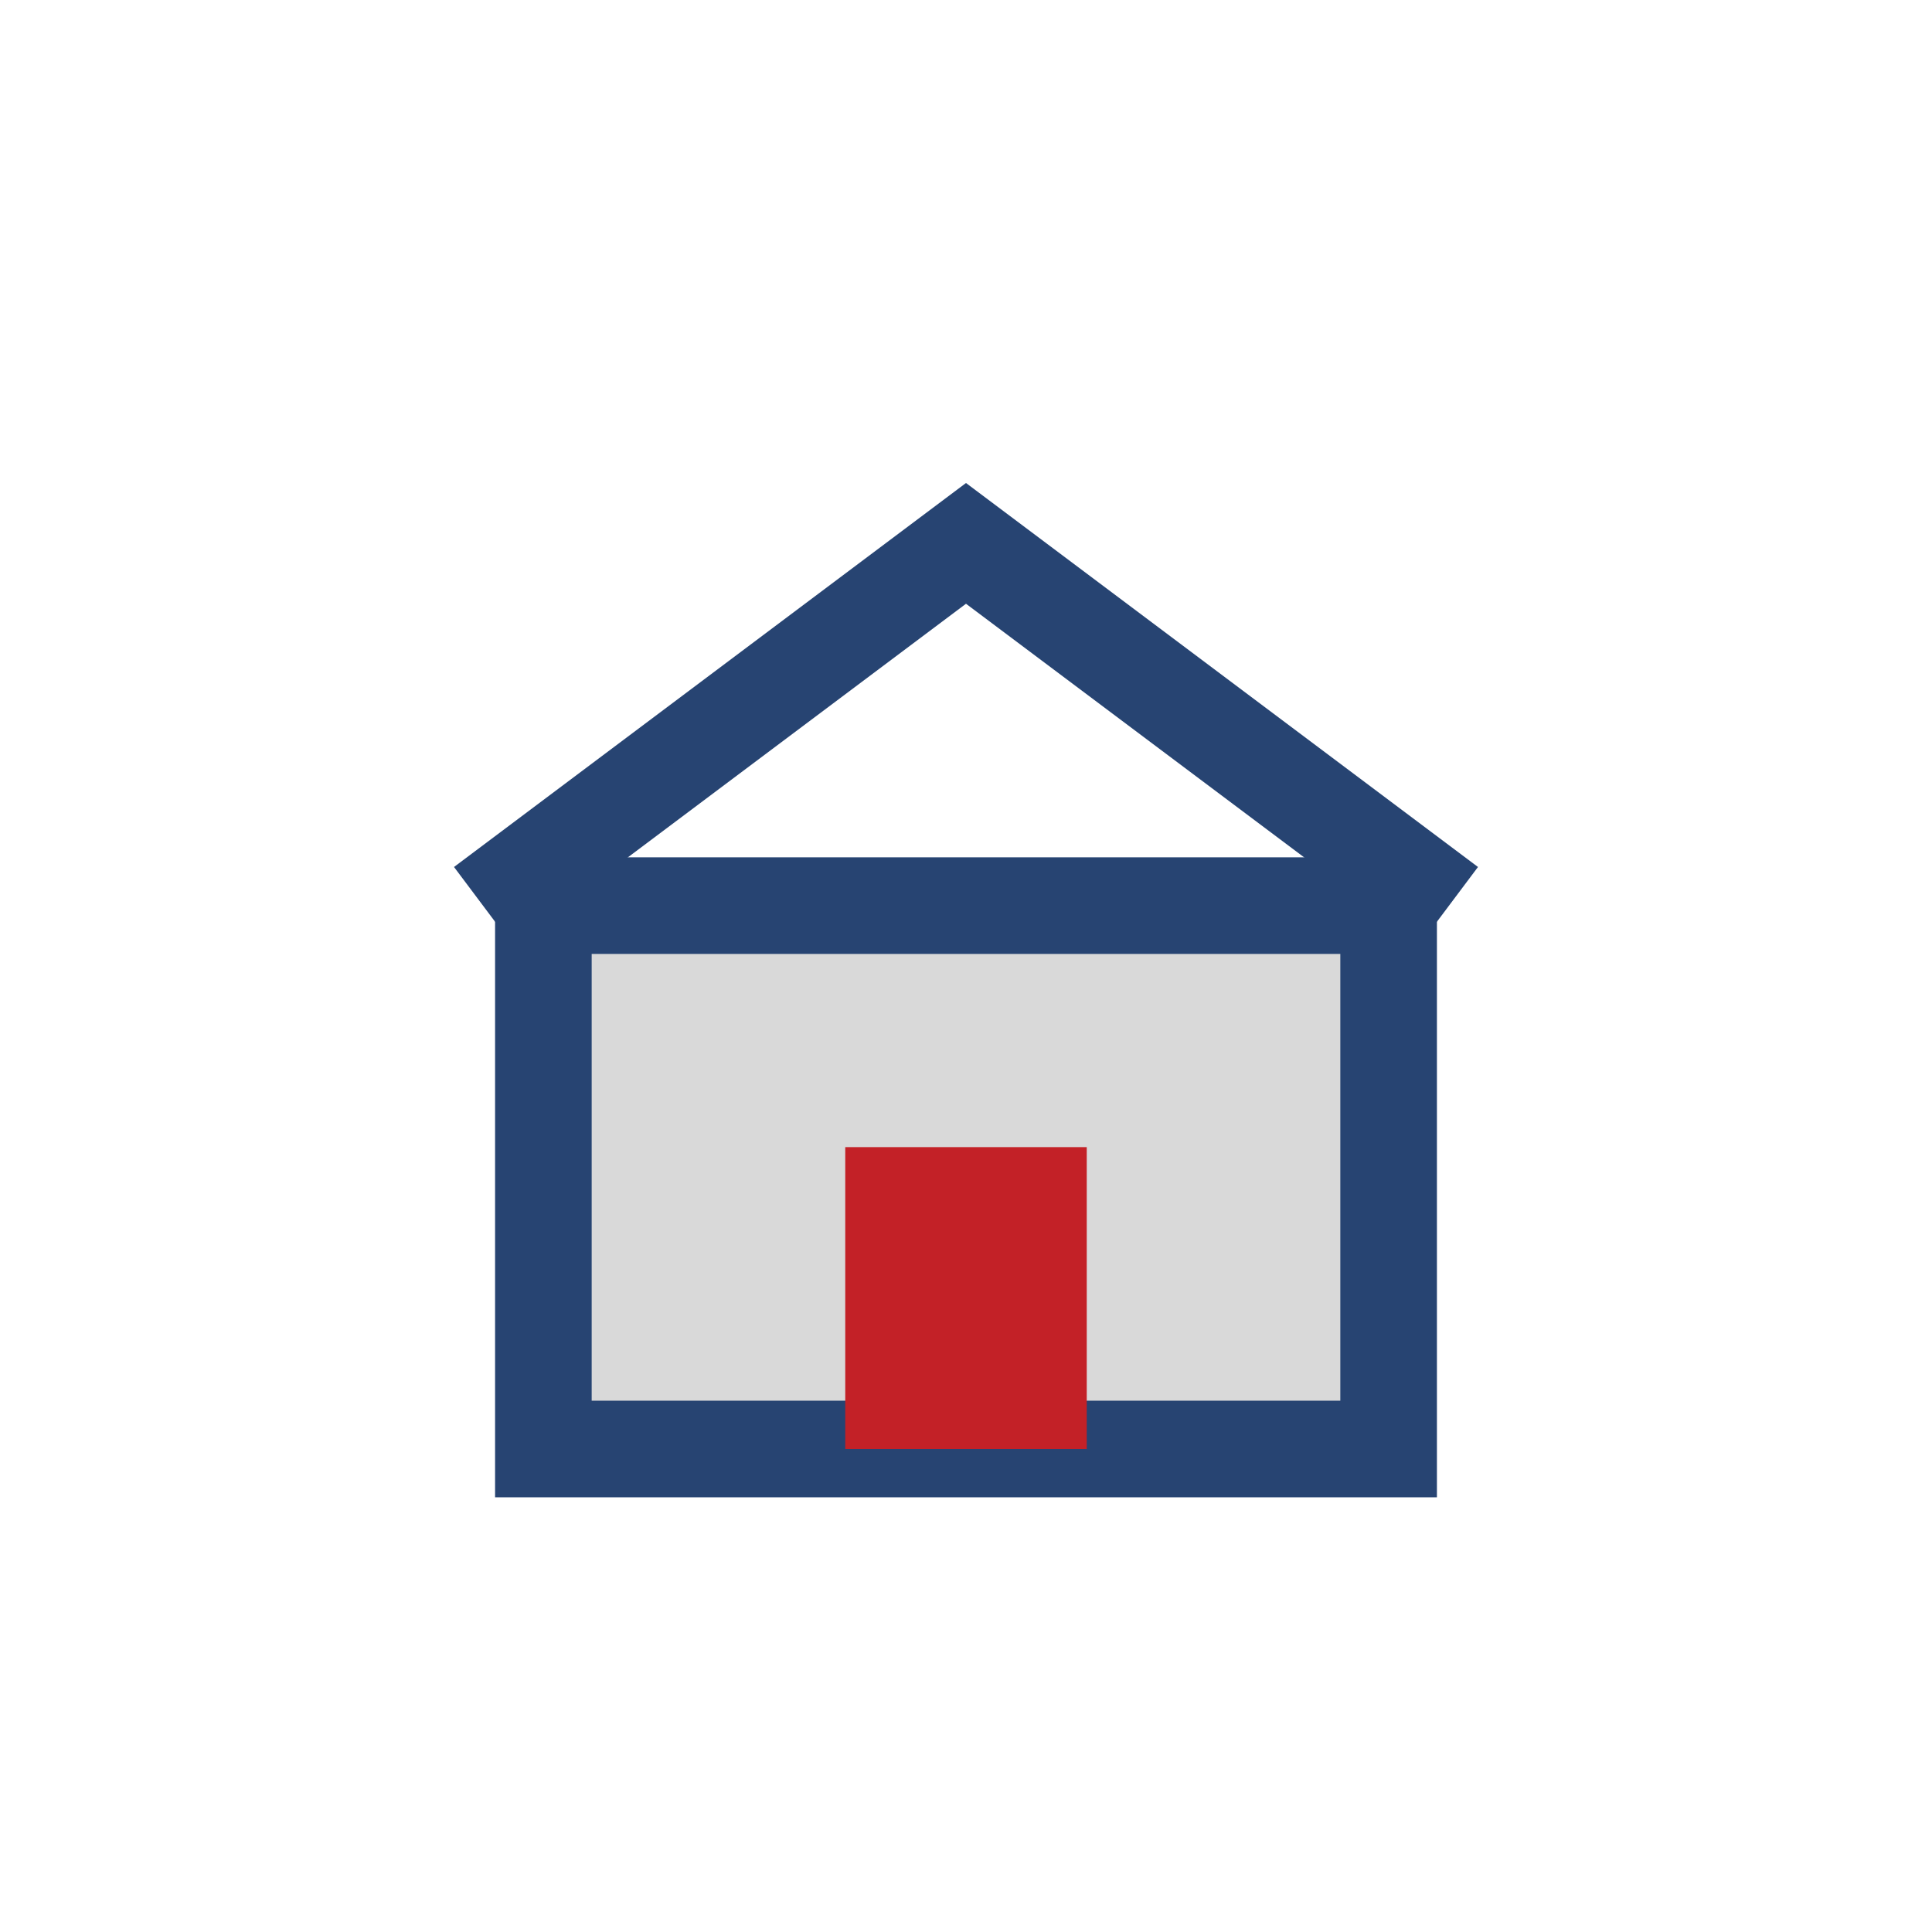
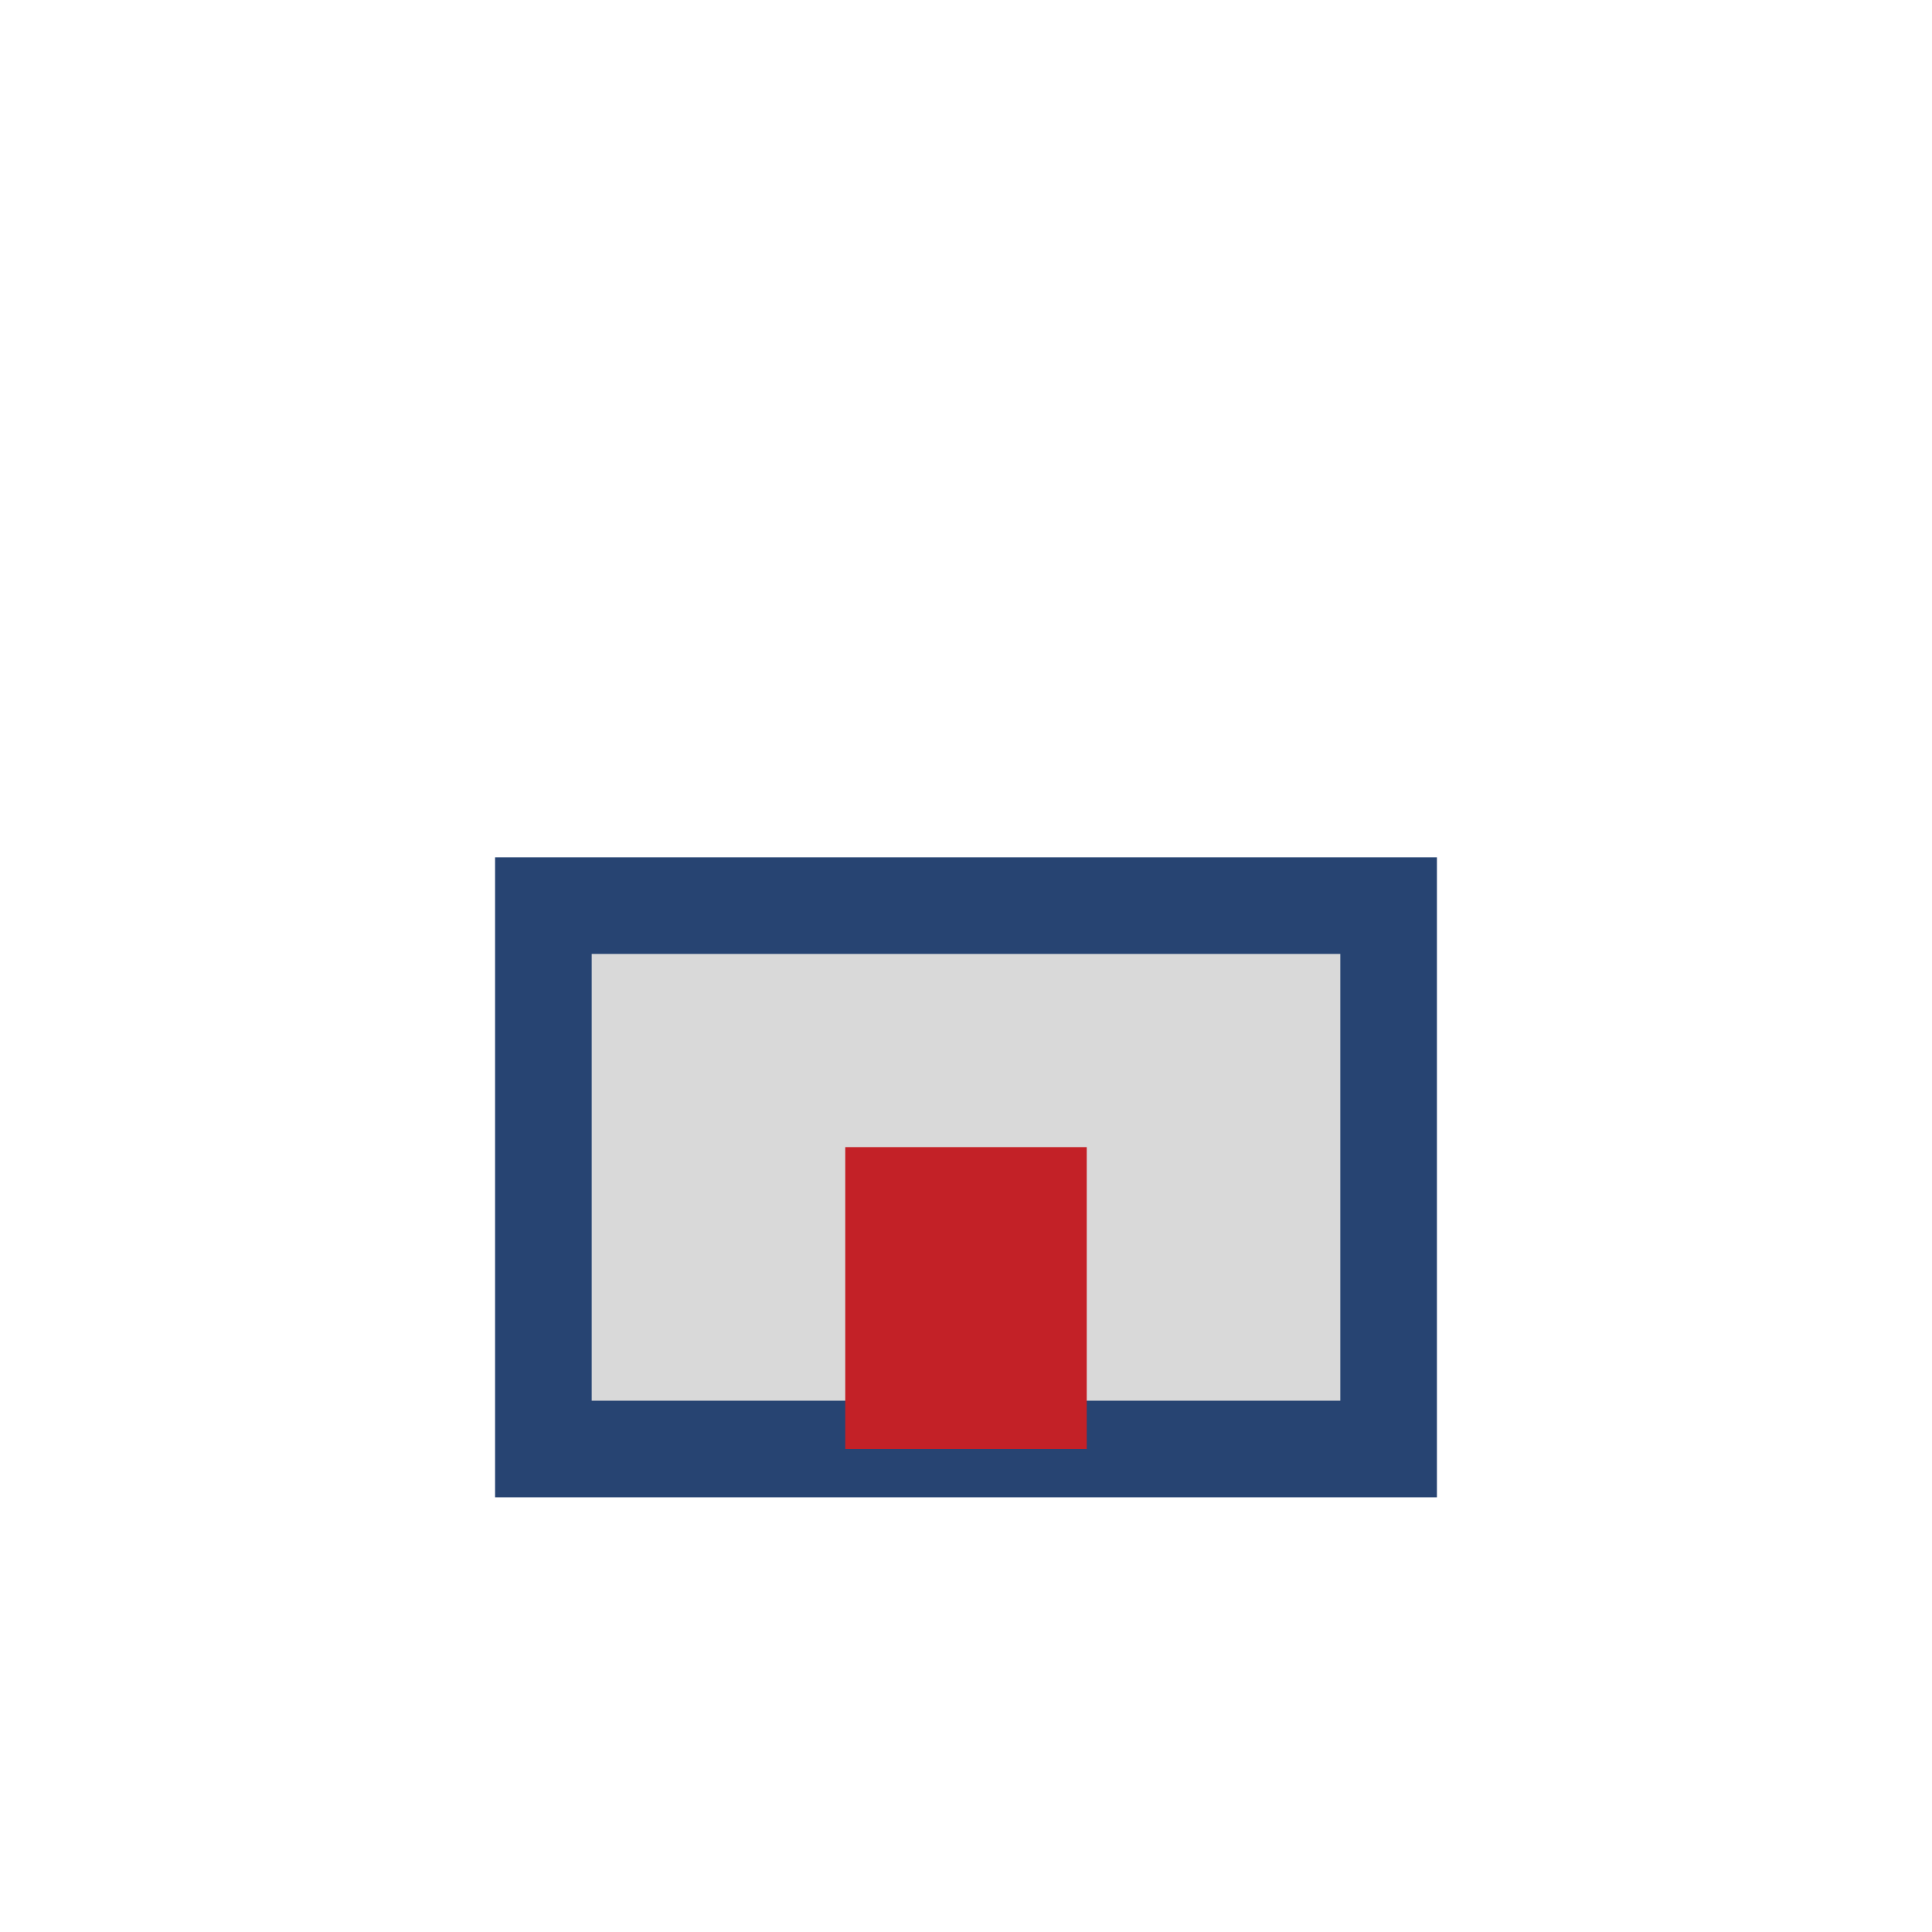
<svg xmlns="http://www.w3.org/2000/svg" width="32" height="32" viewBox="0 0 32 32">
  <g stroke="#274472" stroke-width="1.6">
    <rect x="9" y="15" width="14" height="9" fill="#D9D9D9" />
-     <path d="M8 15l8-6 8 6" fill="none" />
    <rect x="14" y="19" width="4" height="5" fill="#C32127" stroke="none" />
  </g>
</svg>